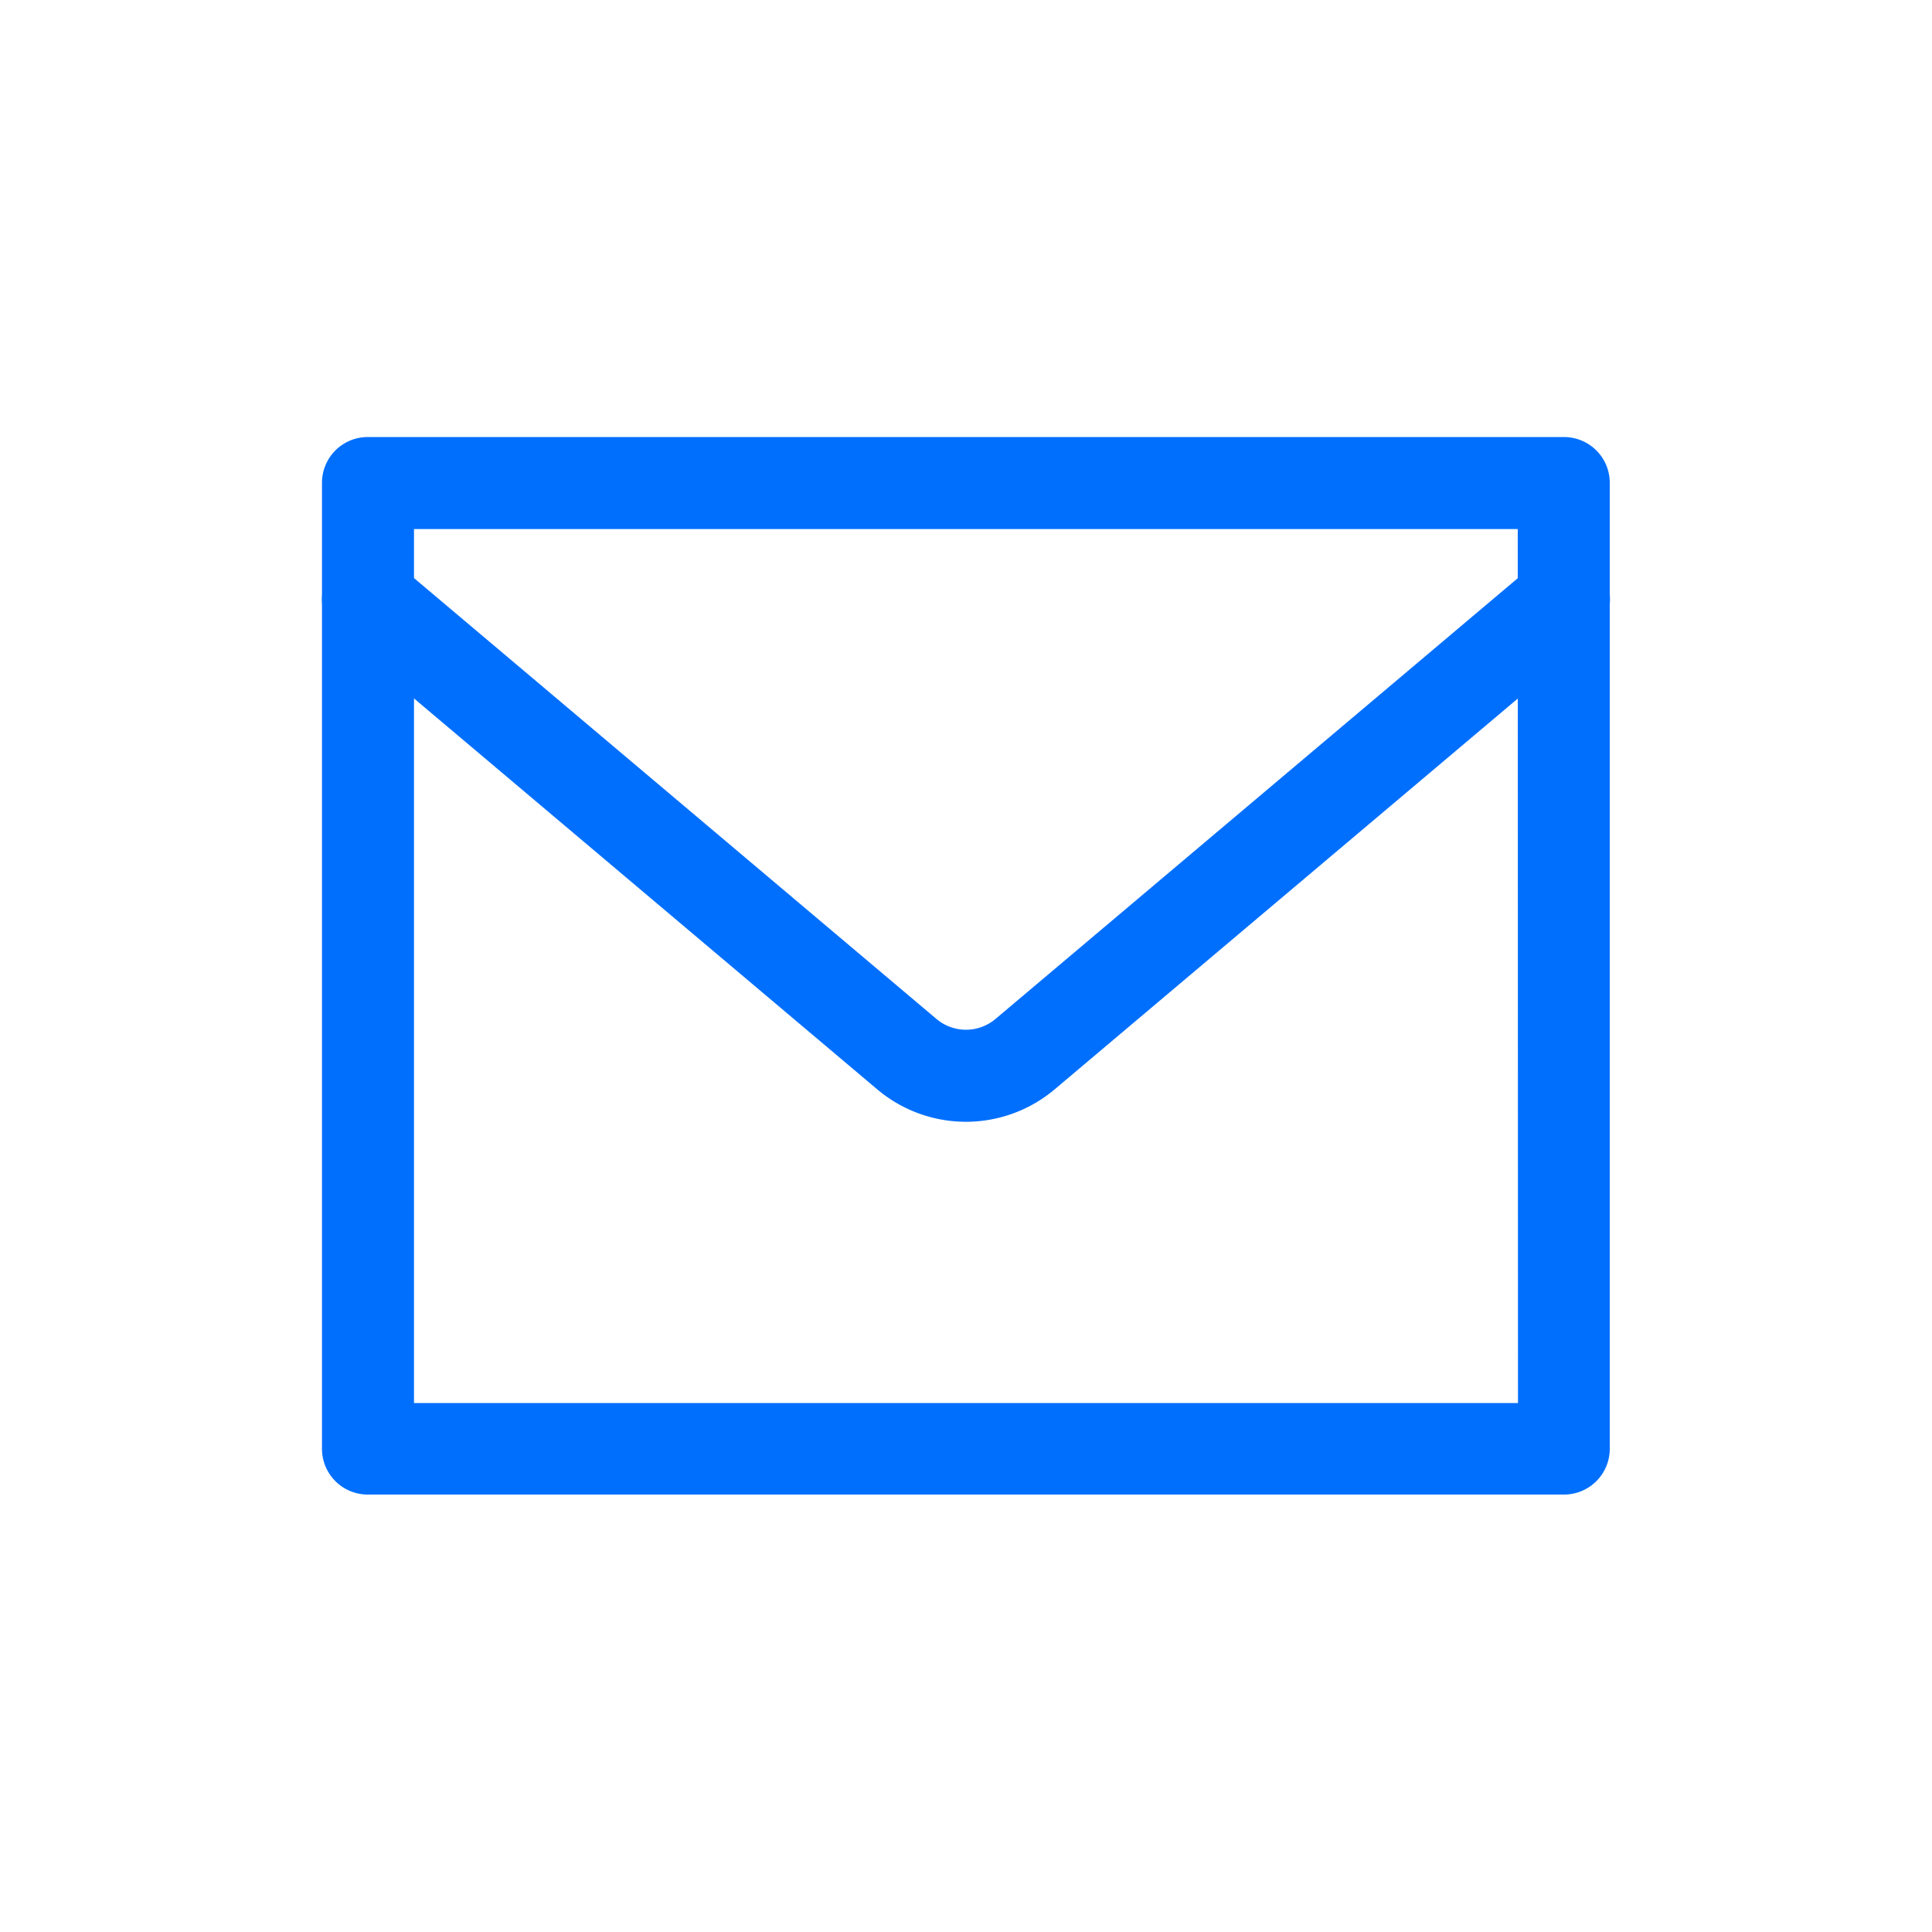
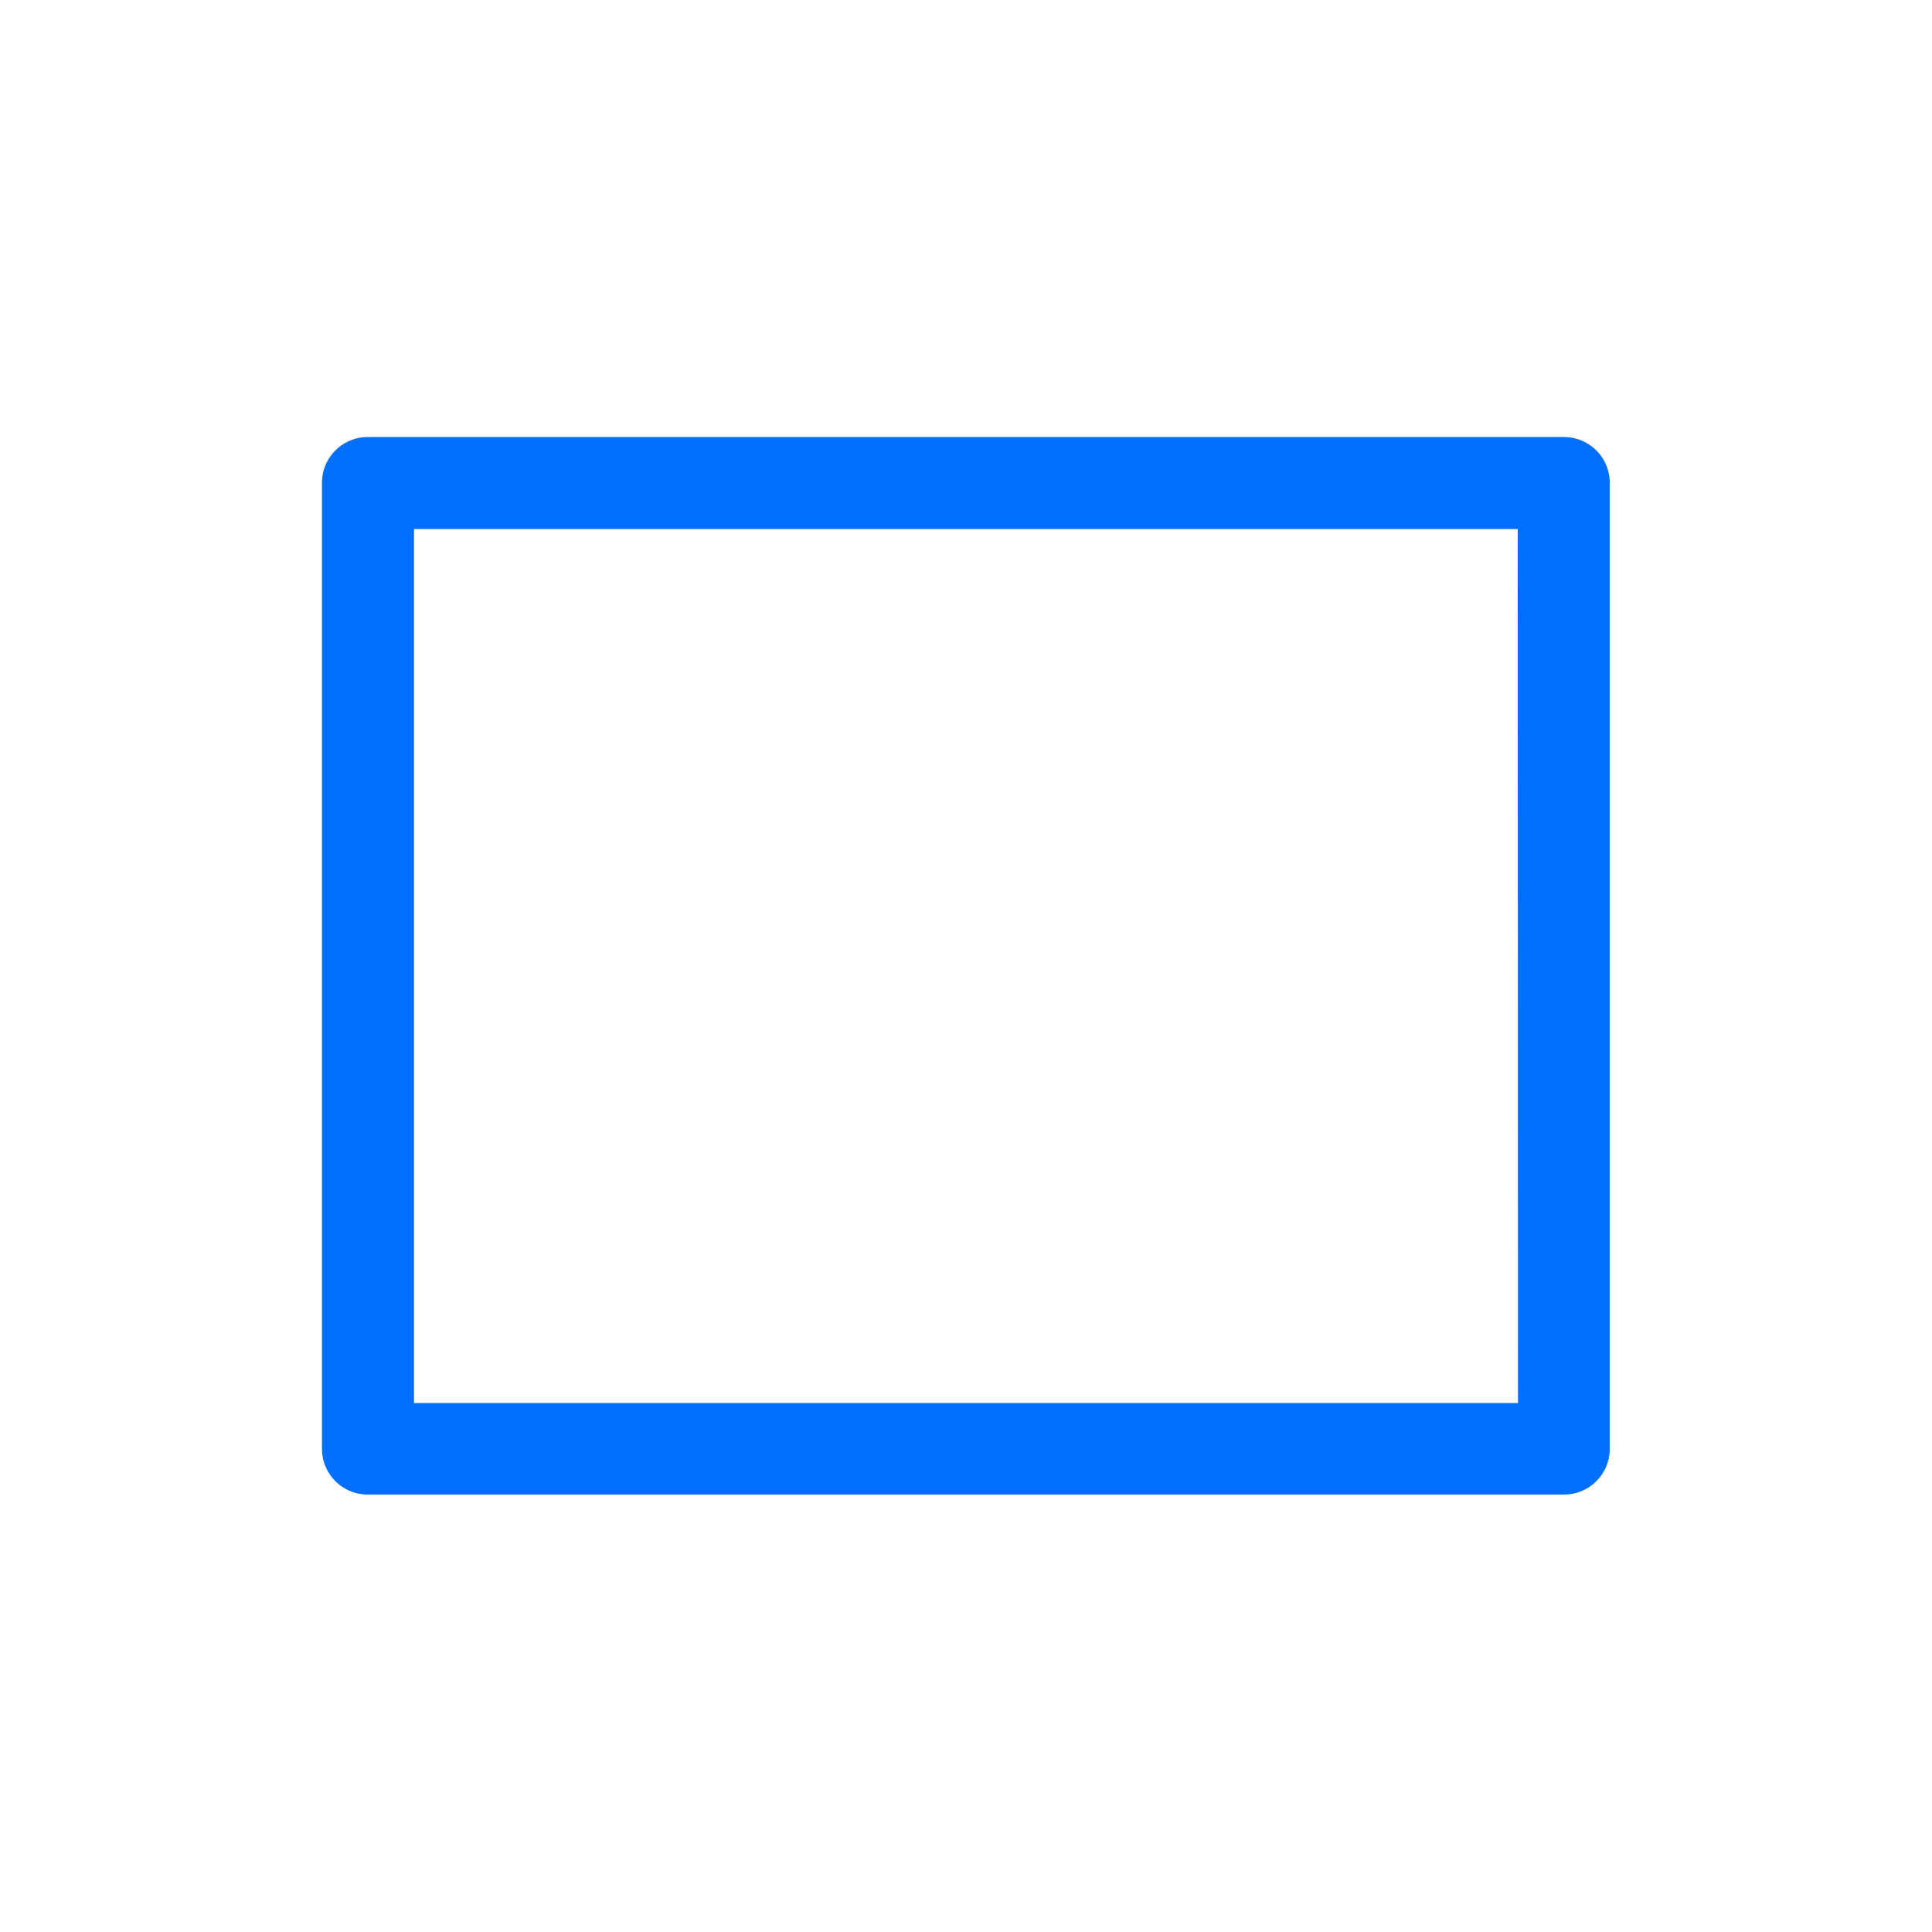
<svg xmlns="http://www.w3.org/2000/svg" width="38" height="38" viewBox="0 0 38 38">
  <g id="Icon_Email" transform="translate(-45 -413)">
-     <rect id="Rechteck_10" data-name="Rechteck 10" width="38" height="38" transform="translate(45 413)" fill="none" opacity="0.159" />
    <path id="Pfad_93" data-name="Pfad 93" d="M.9,1.429H24.429a.9.9,0,0,1,.9.9v19a.9.9,0,0,1-.9.9H.9a.9.9,0,0,1-.9-.9v-19A.9.9,0,0,1,.9,1.429Zm22.619,1.81H1.81V20.429H23.524Z" transform="translate(51.333 420.167)" fill="#006ffe" />
-     <path id="Pfad_94" data-name="Pfad 94" d="M12.667,14.054a2.708,2.708,0,0,1-1.751-.642L.321,4.471A.9.9,0,1,1,1.488,3.088l10.595,8.941a.9.9,0,0,0,1.167,0L23.845,3.088a.9.9,0,1,1,1.167,1.383L14.417,13.411A2.709,2.709,0,0,1,12.667,14.054Z" transform="translate(51.333 421.01)" fill="#006ffe" />
  </g>
</svg>